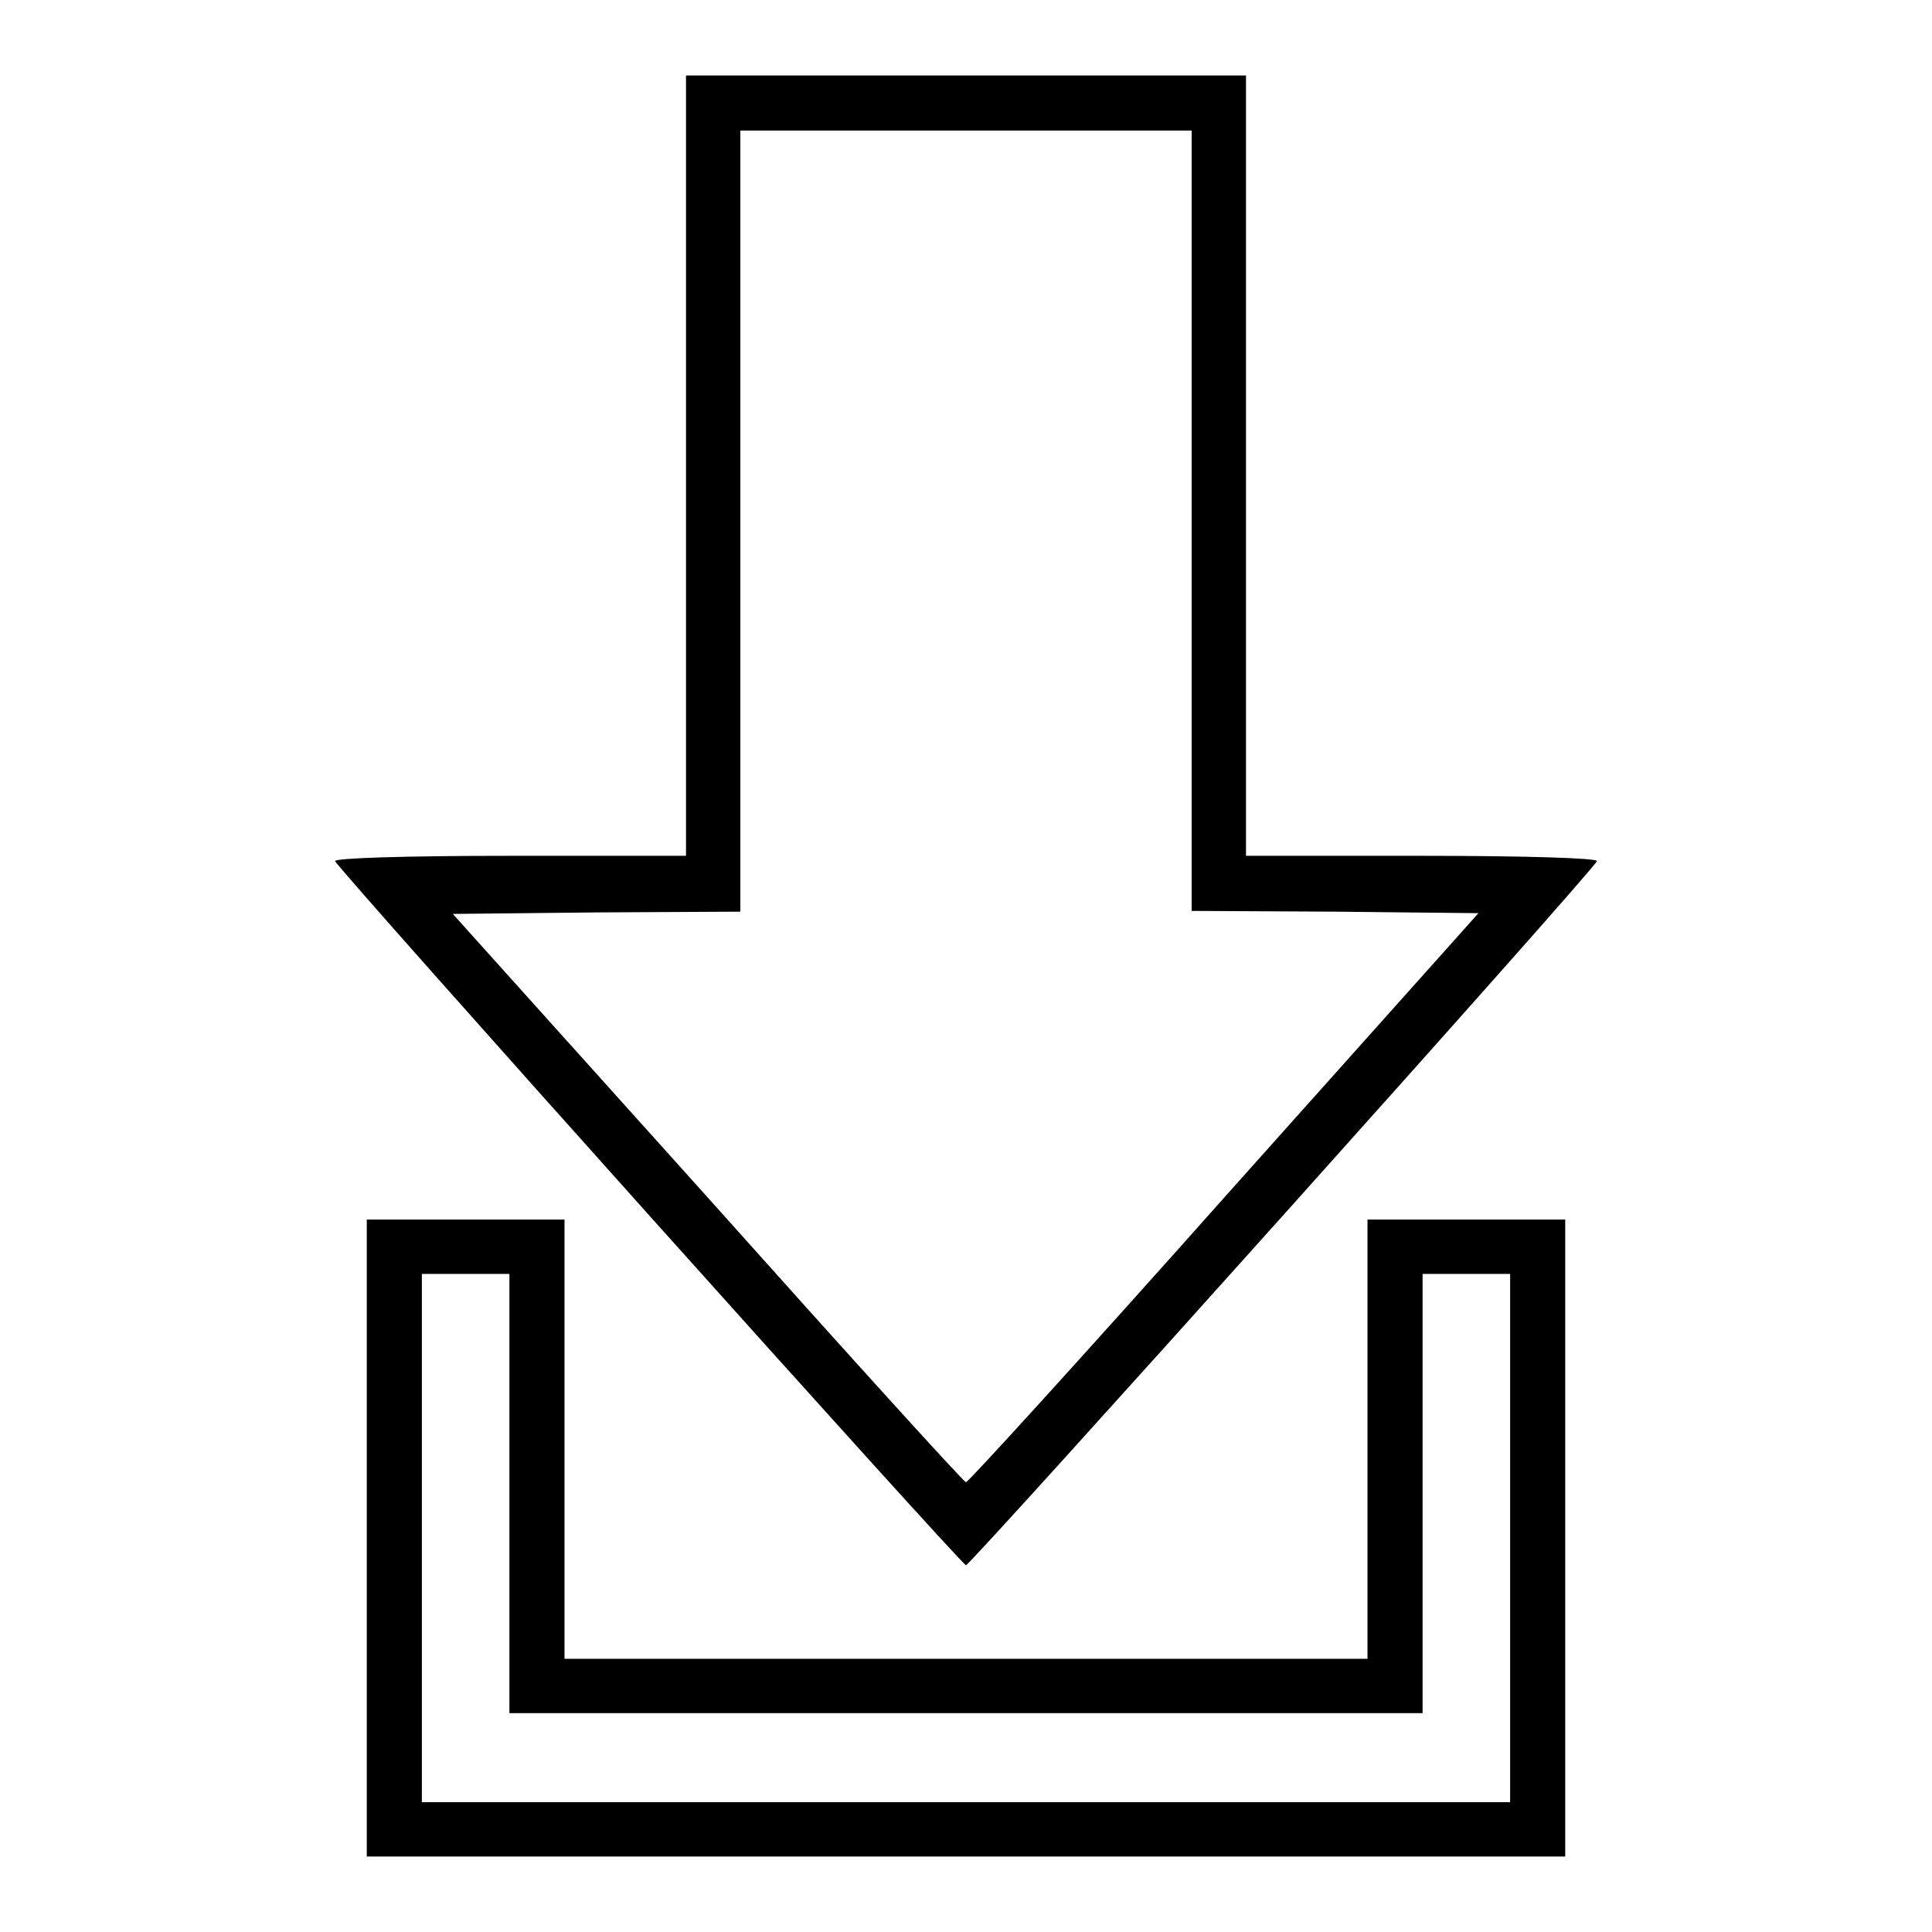
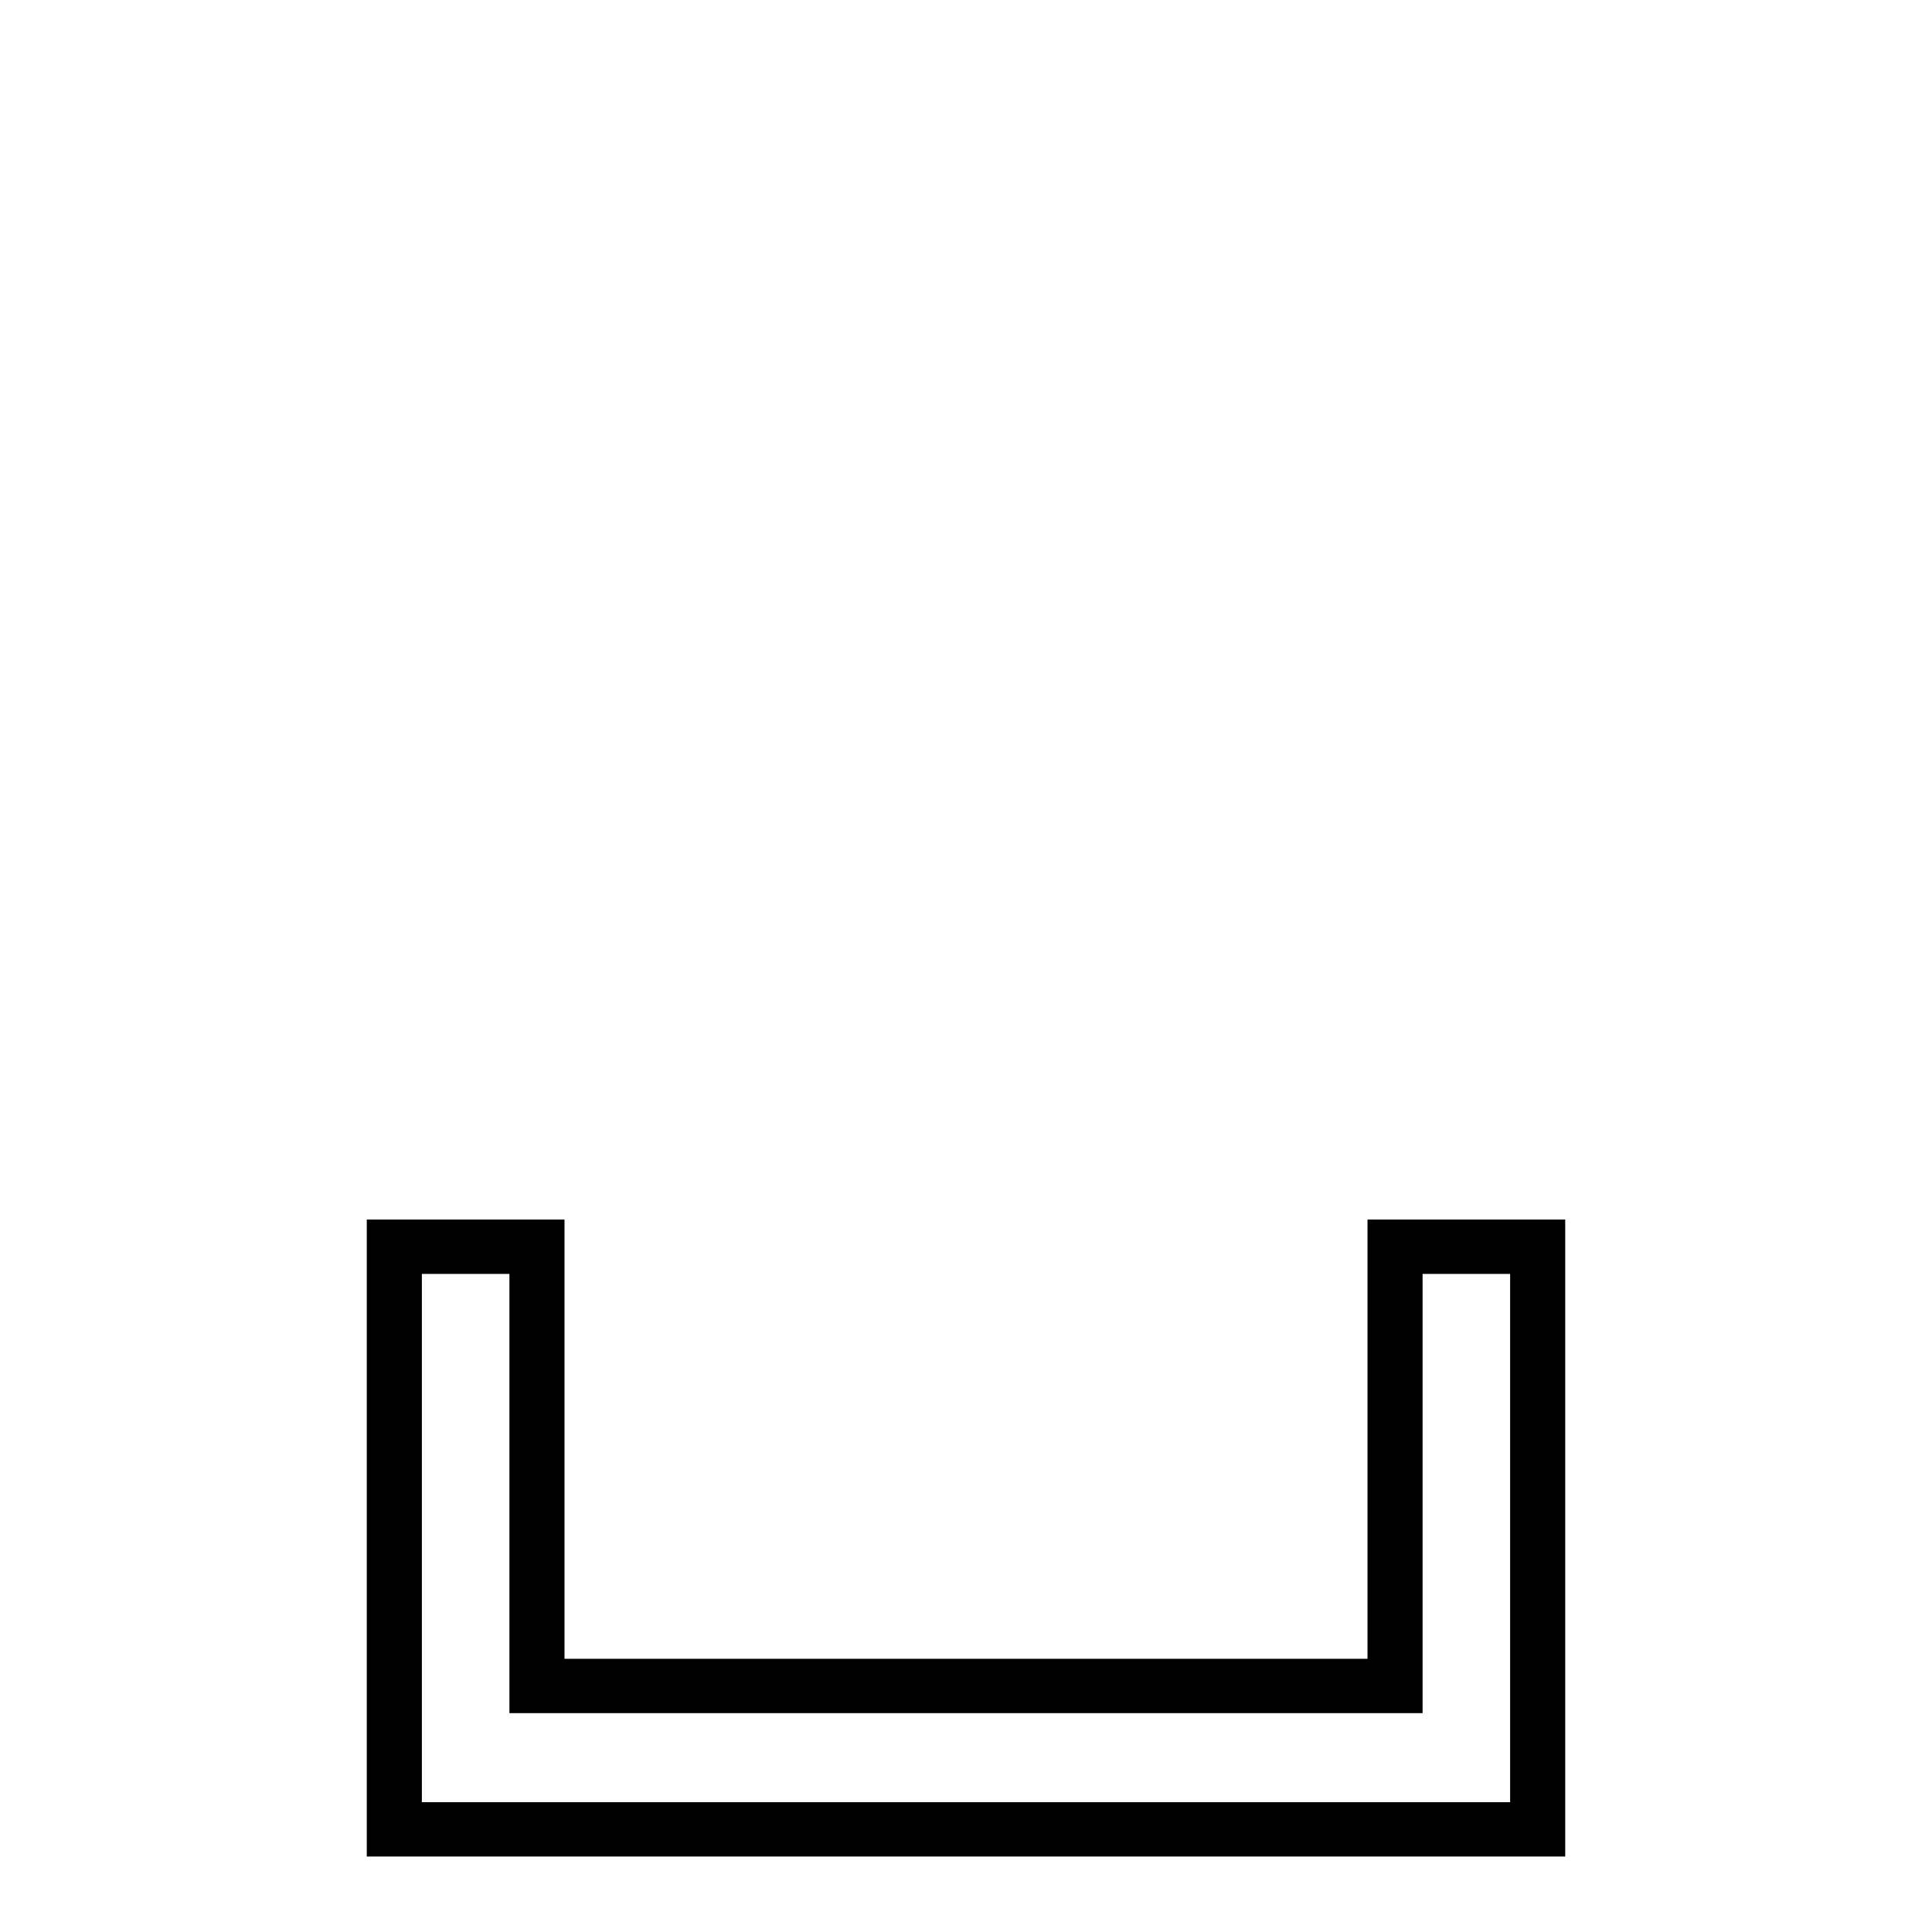
<svg xmlns="http://www.w3.org/2000/svg" version="1.1" x="0px" y="0px" viewBox="0 0 256 256" enable-background="new 0 0 256 256" xml:space="preserve">
  <g>
    <g>
      <g>
-         <path fill="#000000" d="M90.9,61.7v51.7H67.5c-13.8,0-23.2,0.3-23.1,0.7c0.4,1.1,83,93.3,83.6,93.3c0.6,0,83.3-92.2,83.6-93.3c0.1-0.4-9.5-0.7-23.1-0.7h-23.4V61.7V10H128H90.9V61.7z M157.9,69v51.7l19,0.1l19,0.2l-33.7,37.7c-18.5,20.8-33.9,37.7-34.2,37.7c-0.3,0-15.7-17-34.2-37.7L60,121.1l19-0.2l19.1-0.1V69V17.3H128h29.9V69z" />
        <path fill="#000000" d="M48.6,203.8V246H128h79.4v-42.2v-42.2h-13.1h-13.1v29.1v29.1H128H74.8v-29.1v-29.1H61.7H48.6L48.6,203.8L48.6,203.8z M67.5,197.9v29.1H128h60.5v-29.1v-29.1h5.8h5.8v35v35H128H55.9v-35v-35h5.8h5.8L67.5,197.9L67.5,197.9z" />
      </g>
    </g>
  </g>
</svg>